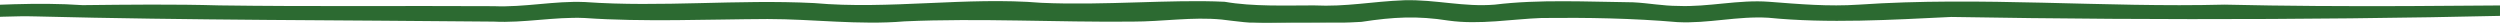
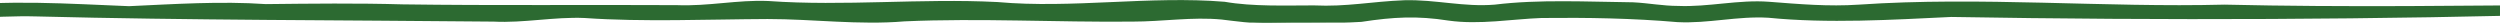
<svg xmlns="http://www.w3.org/2000/svg" viewBox="0 0 1440 13" fill="#2c6a31" stroke="#2c6a31">
-   <path d="M-188.35 8.226c17.668 0 35.042 2.382 52.858 1.042 25.766-3.424 52.12-1.191 78.034-.893 25.914 4.02 52.563-.15 78.771.595 87.311 2.233 175.799 2.085 263.109 2.978 17.227.893 34.748-2.829 52.269-2.084 34.011 2.382 70.967.744 105.42.595 26.355 0 52.71 3.573 78.918 1.34 43.14-1.935 87.9.596 131.187.149 17.521 0 34.6-2.829 51.532-1.191 7.509.893 17.963 2.382 26.944 2.233 16.049-.447 37.103.149 53.446-.893 18.552-2.829 32.098-3.573 50.208-.745 17.815 2.531 36.808-.893 53.593-1.488 26.208-.298 52.563.148 78.329 2.382 17.669.893 34.452-3.573 52.272-2.531 34.6 3.424 70.82 1.19 105.42-.447 122.5 2.084 245.44 1.638 367.94-1.935 1.76 0 3.24-.894 3.09-2.233 0-1.043-1.47-1.936-3.09-1.936-70.09.596-140.32 1.638-210.55 0-69.2 1.787-140.61-4.764-210.54 0-17.67 1.191-34.31-.298-51.83-1.638-17.52-1.34-34.896 3.127-52.417 2.382-8.834 0-16.932-1.637-25.914-2.084-26.355-.298-54.182-1.786-79.654 1.34C843.18 4.653 826.984.187 809.021.634c-19.288.744-33.128 3.87-52.268 2.977-16.196 0-35.19.744-51.385-2.085C674.595.038 636.167 3.76 599.8 2.122c-42.993-3.573-87.752 4.02-130.892.149-44.171-2.233-87.899 2.53-132.07-.596-17.668-.744-34.453 3.127-52.563 2.382-52.857-.297-105.273.298-157.836-.446-26.061-.745-52.857-.447-78.918-.15-25.913-1.786-52.71 0-78.77 1.192-34.454-1.34-71.263-4.02-105.274.595-17.227 1.638-34.895-.595-52.268-.297-1.178 0-2.209.744-2.209 1.637s1.031 1.489 2.209 1.489l.441.149Z" />
+   <path d="M-188.35 8.226c17.668 0 35.042 2.382 52.858 1.042 25.766-3.424 52.12-1.191 78.034-.893 25.914 4.02 52.563-.15 78.771.595 87.311 2.233 175.799 2.085 263.109 2.978 17.227.893 34.748-2.829 52.269-2.084 34.011 2.382 70.967.744 105.42.595 26.355 0 52.71 3.573 78.918 1.34 43.14-1.935 87.9.596 131.187.149 17.521 0 34.6-2.829 51.532-1.191 7.509.893 17.963 2.382 26.944 2.233 16.049-.447 37.103.149 53.446-.893 18.552-2.829 32.098-3.573 50.208-.745 17.815 2.531 36.808-.893 53.593-1.488 26.208-.298 52.563.148 78.329 2.382 17.669.893 34.452-3.573 52.272-2.531 34.6 3.424 70.82 1.19 105.42-.447 122.5 2.084 245.44 1.638 367.94-1.935 1.76 0 3.24-.894 3.09-2.233 0-1.043-1.47-1.936-3.09-1.936-70.09.596-140.32 1.638-210.55 0-69.2 1.787-140.61-4.764-210.54 0-17.67 1.191-34.31-.298-51.83-1.638-17.52-1.34-34.896 3.127-52.417 2.382-8.834 0-16.932-1.637-25.914-2.084-26.355-.298-54.182-1.786-79.654 1.34C843.18 4.653 826.984.187 809.021.634c-19.288.744-33.128 3.87-52.268 2.977-16.196 0-35.19.744-51.385-2.085c-42.993-3.573-87.752 4.02-130.892.149-44.171-2.233-87.899 2.53-132.07-.596-17.668-.744-34.453 3.127-52.563 2.382-52.857-.297-105.273.298-157.836-.446-26.061-.745-52.857-.447-78.918-.15-25.913-1.786-52.71 0-78.77 1.192-34.454-1.34-71.263-4.02-105.274.595-17.227 1.638-34.895-.595-52.268-.297-1.178 0-2.209.744-2.209 1.637s1.031 1.489 2.209 1.489l.441.149Z" />
</svg>